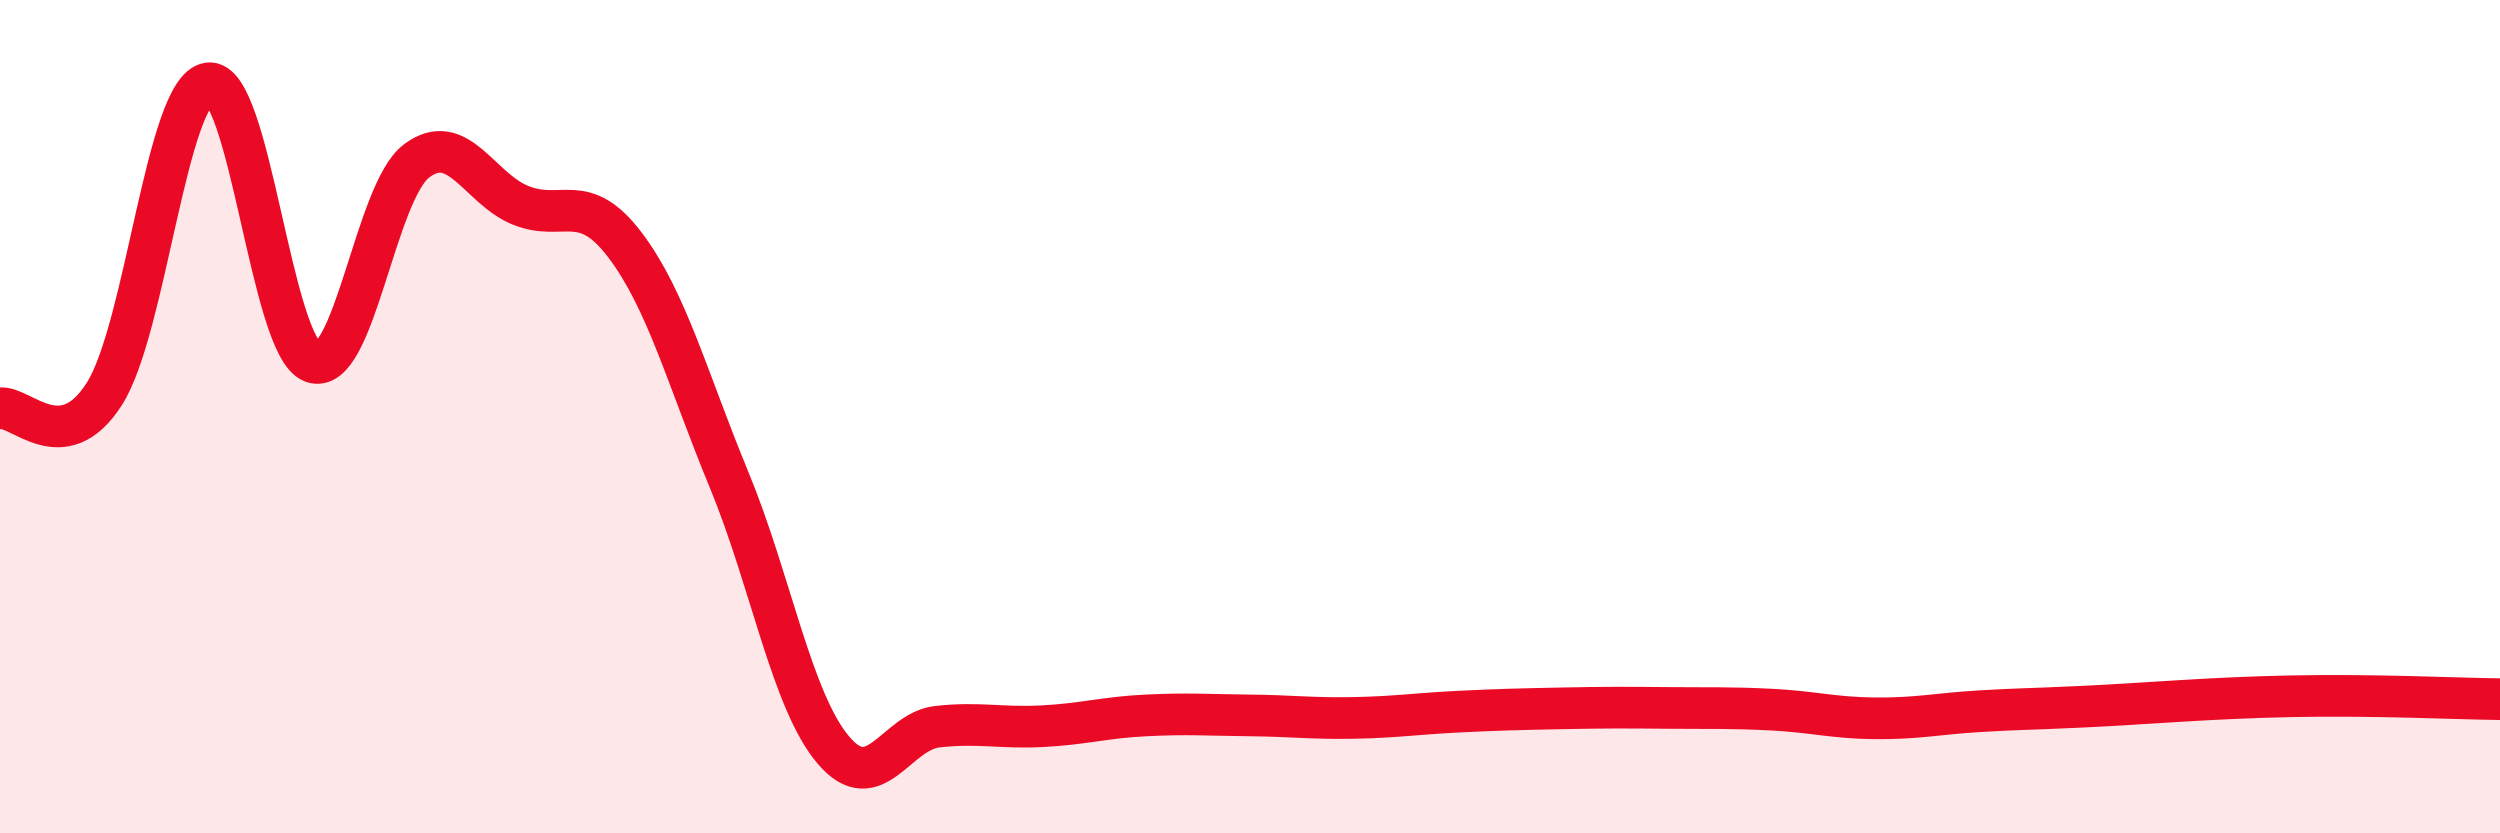
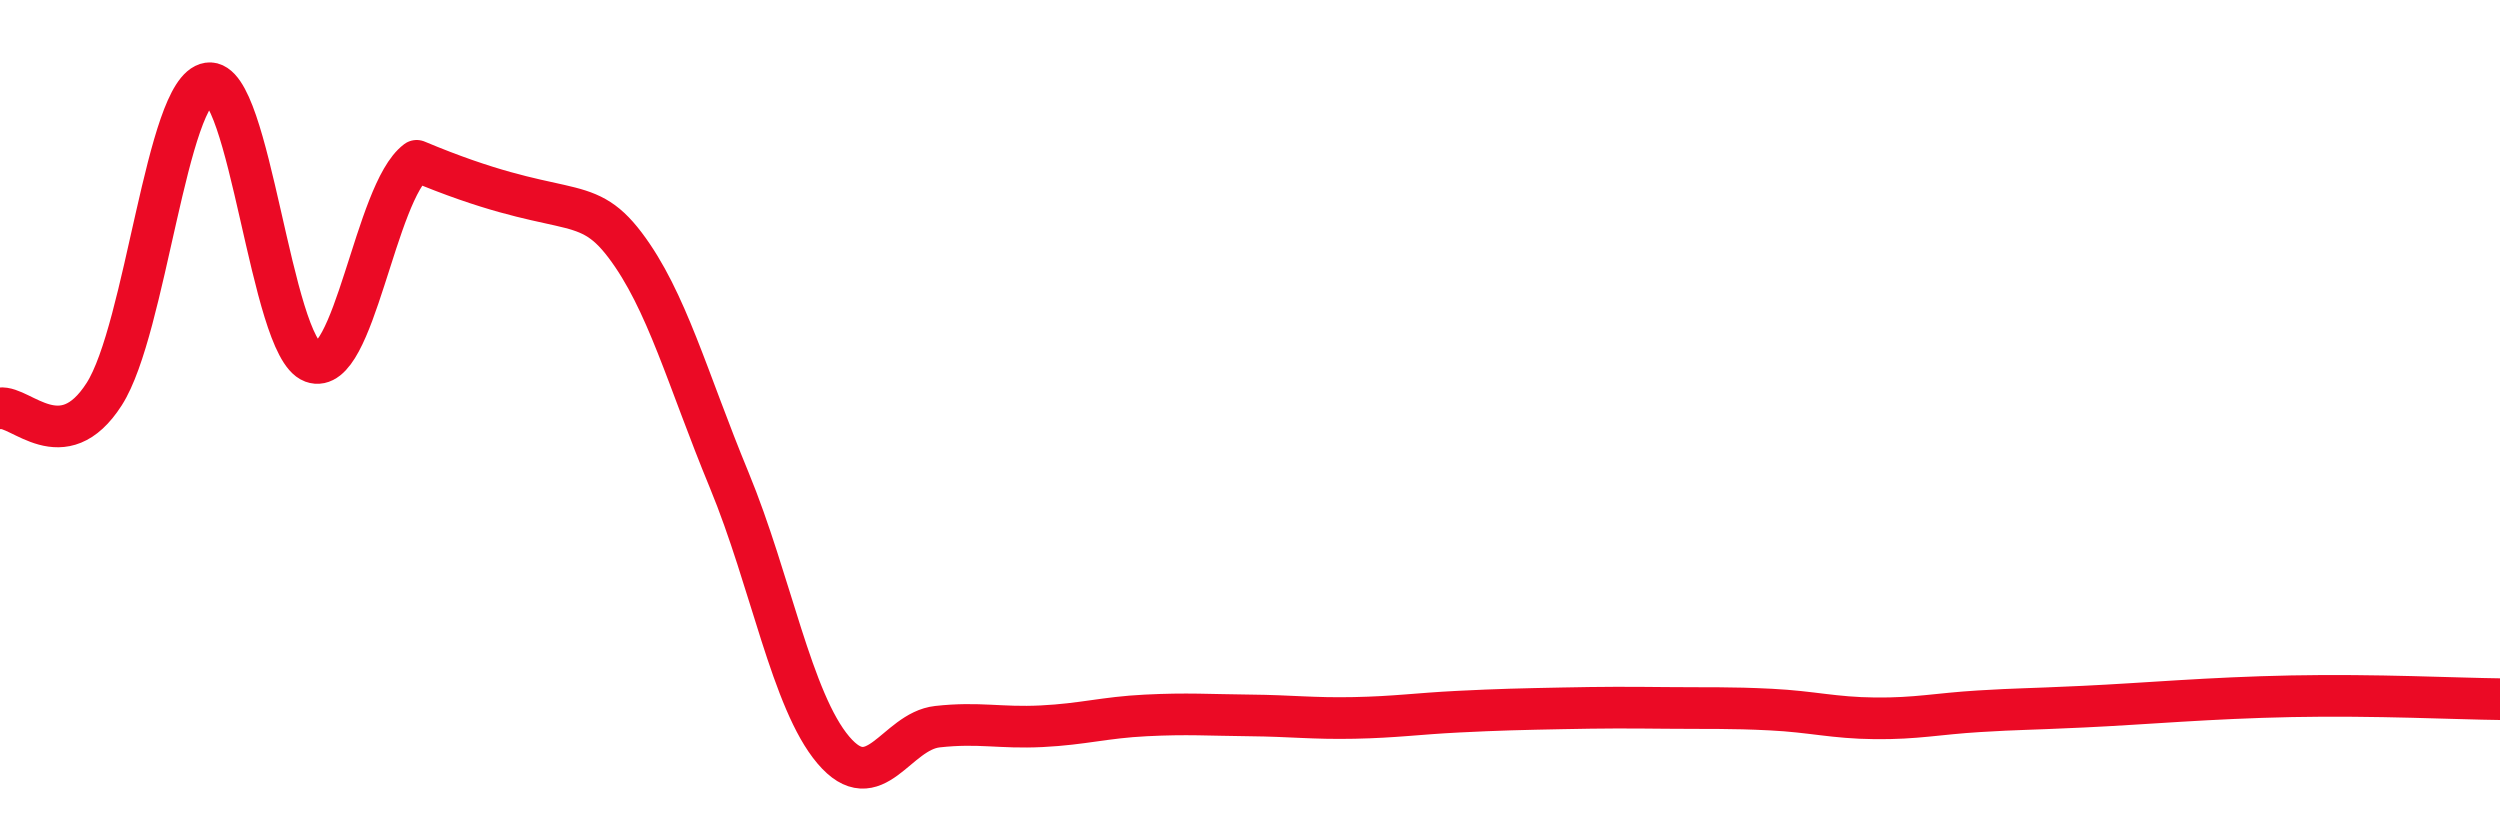
<svg xmlns="http://www.w3.org/2000/svg" width="60" height="20" viewBox="0 0 60 20">
-   <path d="M 0,9.8 C 0.5,9.73 1.5,11.02 2.5,9.46 C 3.5,7.9 4,2.15 5,2 C 6,1.85 6.5,8.32 7.5,8.69 C 8.5,9.06 9,4.61 10,3.86 C 11,3.11 11.5,4.53 12.5,4.93 C 13.5,5.33 14,4.56 15,5.88 C 16,7.2 16.5,9.1 17.5,11.52 C 18.5,13.94 19,16.82 20,18 C 21,19.18 21.5,17.55 22.5,17.44 C 23.5,17.33 24,17.48 25,17.43 C 26,17.38 26.5,17.22 27.5,17.17 C 28.5,17.12 29,17.16 30,17.17 C 31,17.18 31.5,17.25 32.5,17.23 C 33.5,17.21 34,17.13 35,17.08 C 36,17.03 36.5,17.02 37.5,17 C 38.5,16.98 39,16.98 40,16.99 C 41,17 41.5,16.98 42.5,17.03 C 43.5,17.08 44,17.23 45,17.24 C 46,17.25 46.5,17.13 47.5,17.07 C 48.5,17.01 48.5,17.03 50,16.96 C 51.5,16.89 53,16.75 55,16.71 C 57,16.67 59,16.77 60,16.78L60 20L0 20Z" fill="#EB0A25" opacity="0.1" stroke-linecap="round" stroke-linejoin="round" />
-   <path d="M 0,9.8 C 0.5,9.73 1.5,11.02 2.5,9.46 C 3.5,7.9 4,2.15 5,2 C 6,1.85 6.5,8.32 7.5,8.69 C 8.5,9.06 9,4.61 10,3.86 C 11,3.11 11.5,4.53 12.5,4.93 C 13.5,5.33 14,4.56 15,5.88 C 16,7.2 16.5,9.1 17.5,11.52 C 18.5,13.94 19,16.82 20,18 C 21,19.18 21.5,17.55 22.5,17.44 C 23.5,17.33 24,17.48 25,17.43 C 26,17.38 26.5,17.22 27.5,17.17 C 28.5,17.12 29,17.16 30,17.17 C 31,17.18 31.5,17.25 32.5,17.23 C 33.5,17.21 34,17.13 35,17.08 C 36,17.03 36.5,17.02 37.5,17 C 38.5,16.98 39,16.98 40,16.99 C 41,17 41.5,16.98 42.5,17.03 C 43.5,17.08 44,17.23 45,17.24 C 46,17.25 46.5,17.13 47.5,17.07 C 48.5,17.01 48.5,17.03 50,16.96 C 51.5,16.89 53,16.75 55,16.71 C 57,16.67 59,16.77 60,16.78" stroke="#EB0A25" stroke-width="1" fill="none" stroke-linecap="round" stroke-linejoin="round" />
+   <path d="M 0,9.8 C 0.5,9.73 1.5,11.02 2.5,9.46 C 3.5,7.9 4,2.15 5,2 C 6,1.85 6.5,8.32 7.5,8.69 C 8.5,9.06 9,4.61 10,3.86 C 13.5,5.33 14,4.56 15,5.88 C 16,7.2 16.5,9.1 17.5,11.52 C 18.5,13.94 19,16.82 20,18 C 21,19.18 21.5,17.55 22.5,17.44 C 23.5,17.33 24,17.48 25,17.43 C 26,17.38 26.5,17.22 27.5,17.17 C 28.5,17.12 29,17.16 30,17.17 C 31,17.18 31.5,17.25 32.5,17.23 C 33.5,17.21 34,17.13 35,17.08 C 36,17.03 36.5,17.02 37.5,17 C 38.5,16.98 39,16.98 40,16.99 C 41,17 41.5,16.98 42.5,17.03 C 43.5,17.08 44,17.23 45,17.24 C 46,17.25 46.5,17.13 47.5,17.07 C 48.5,17.01 48.5,17.03 50,16.96 C 51.5,16.89 53,16.75 55,16.71 C 57,16.67 59,16.77 60,16.78" stroke="#EB0A25" stroke-width="1" fill="none" stroke-linecap="round" stroke-linejoin="round" />
</svg>